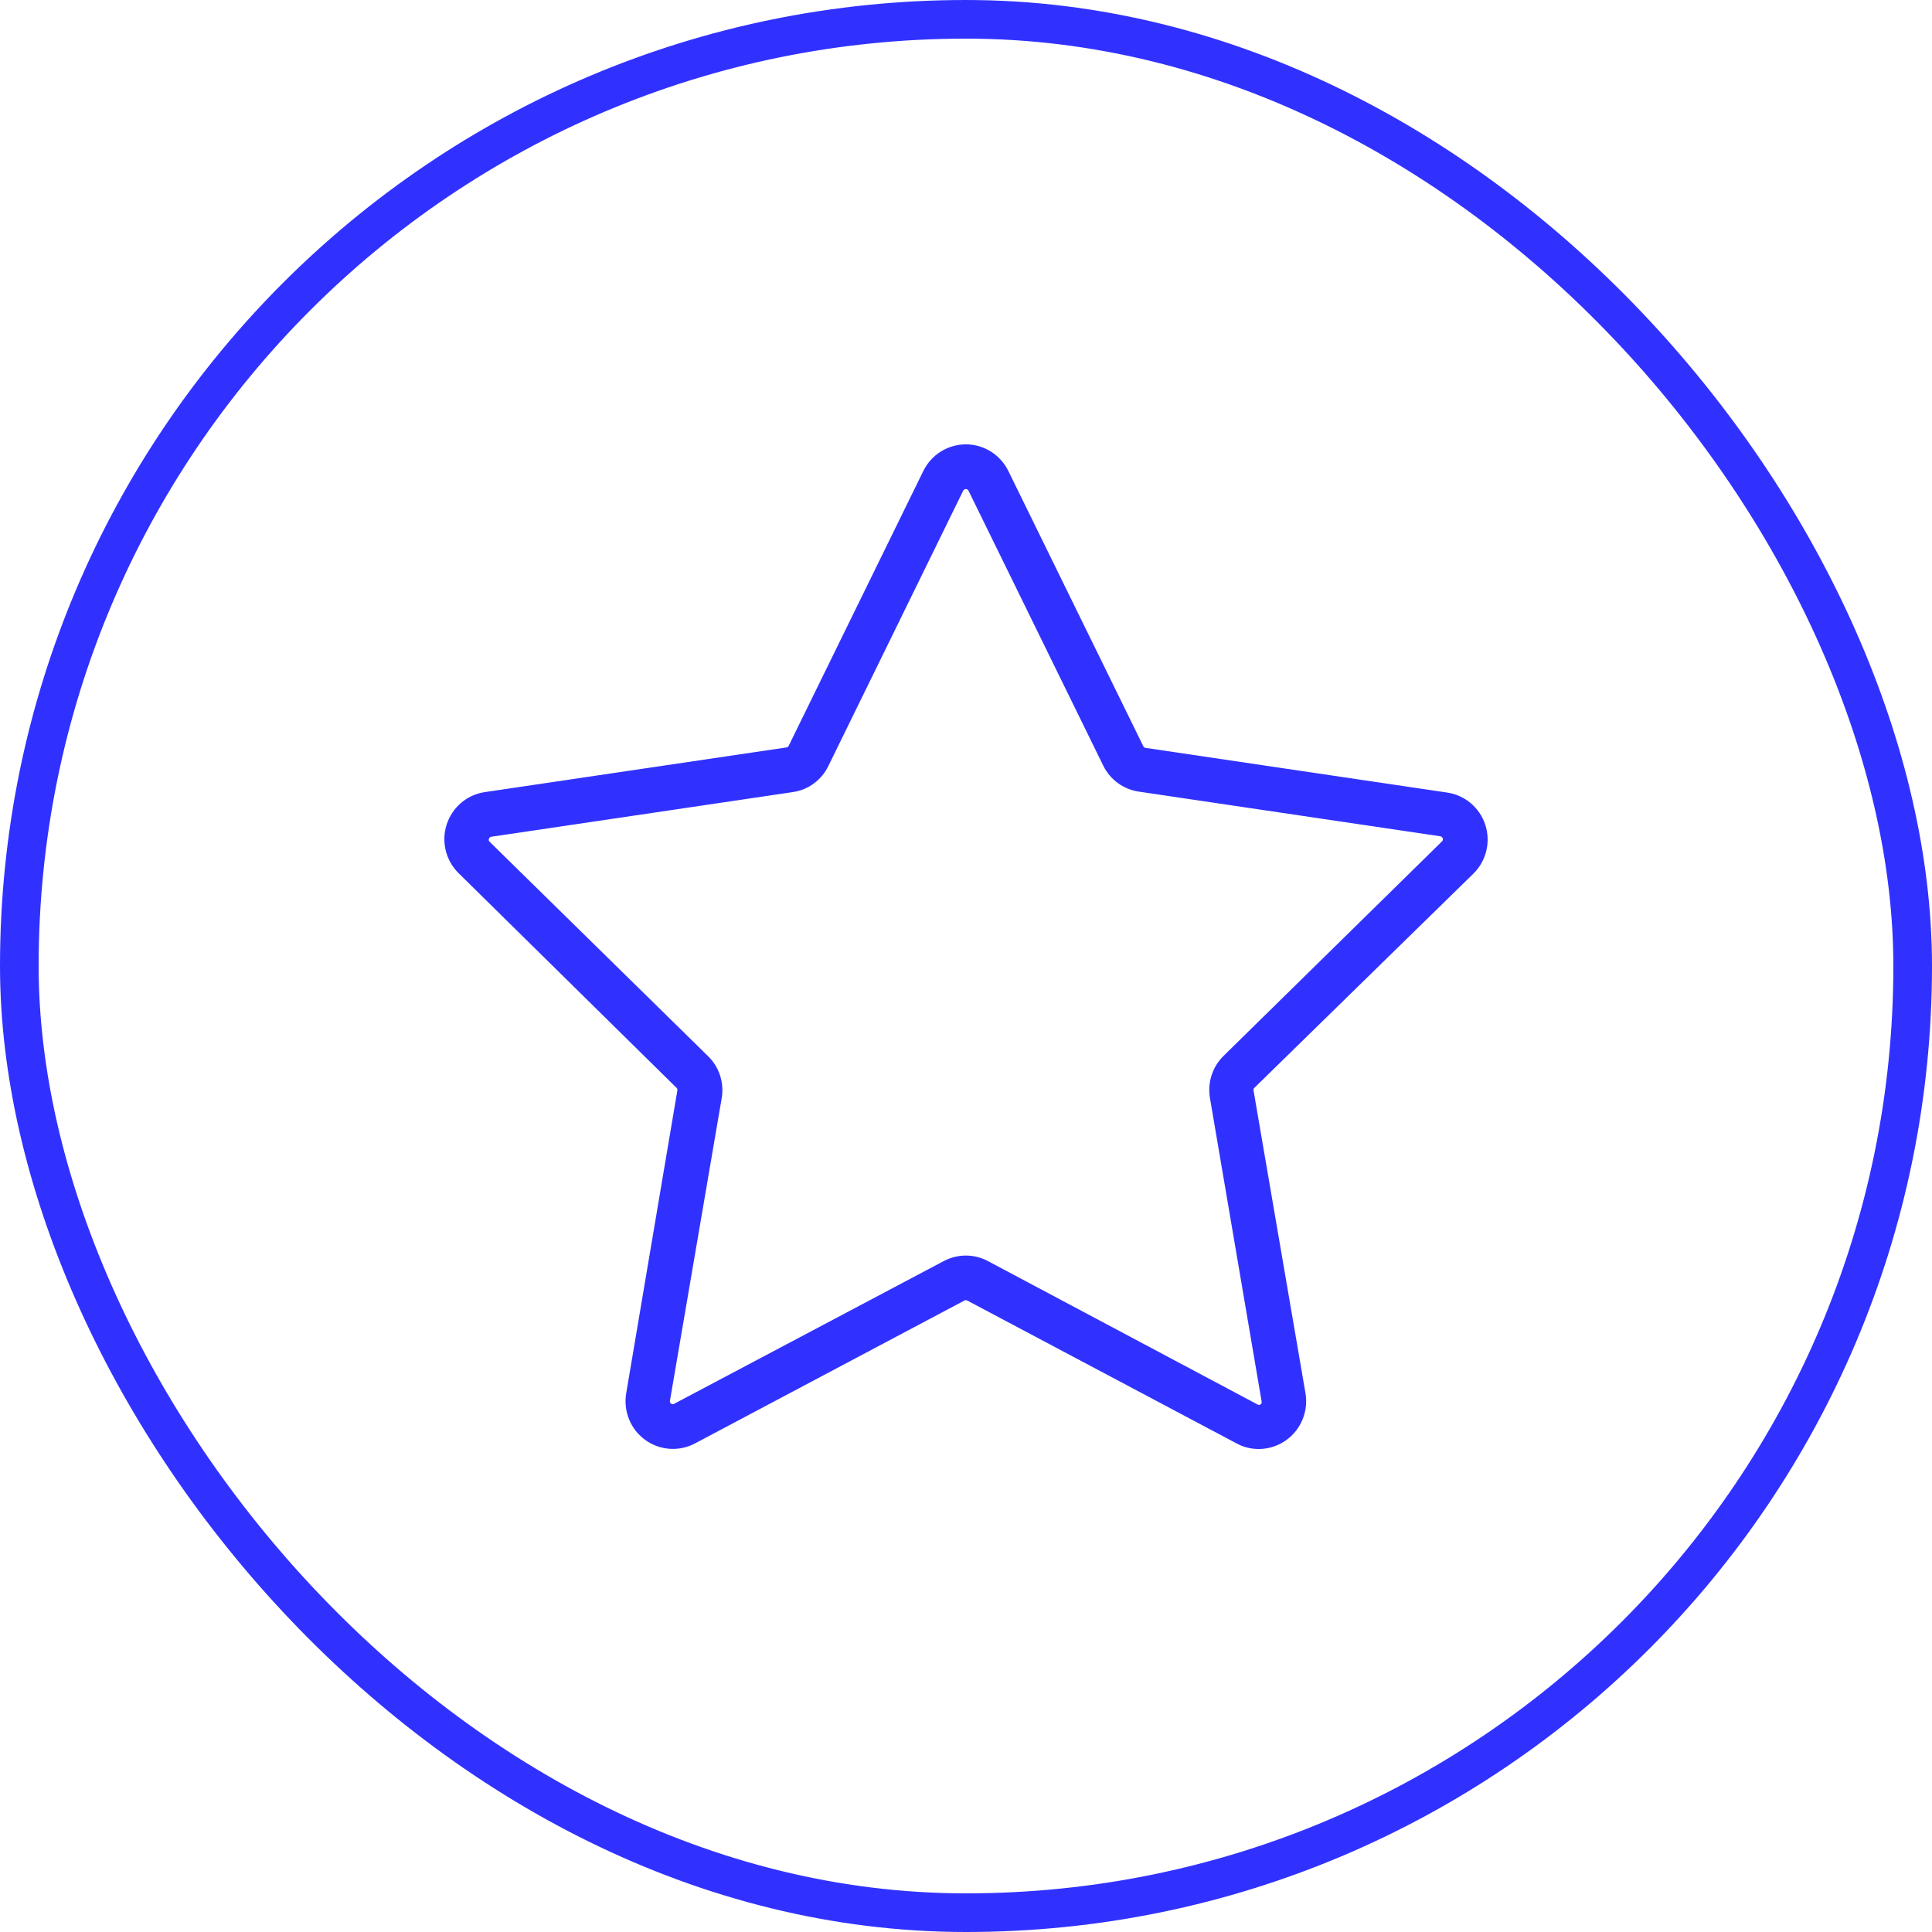
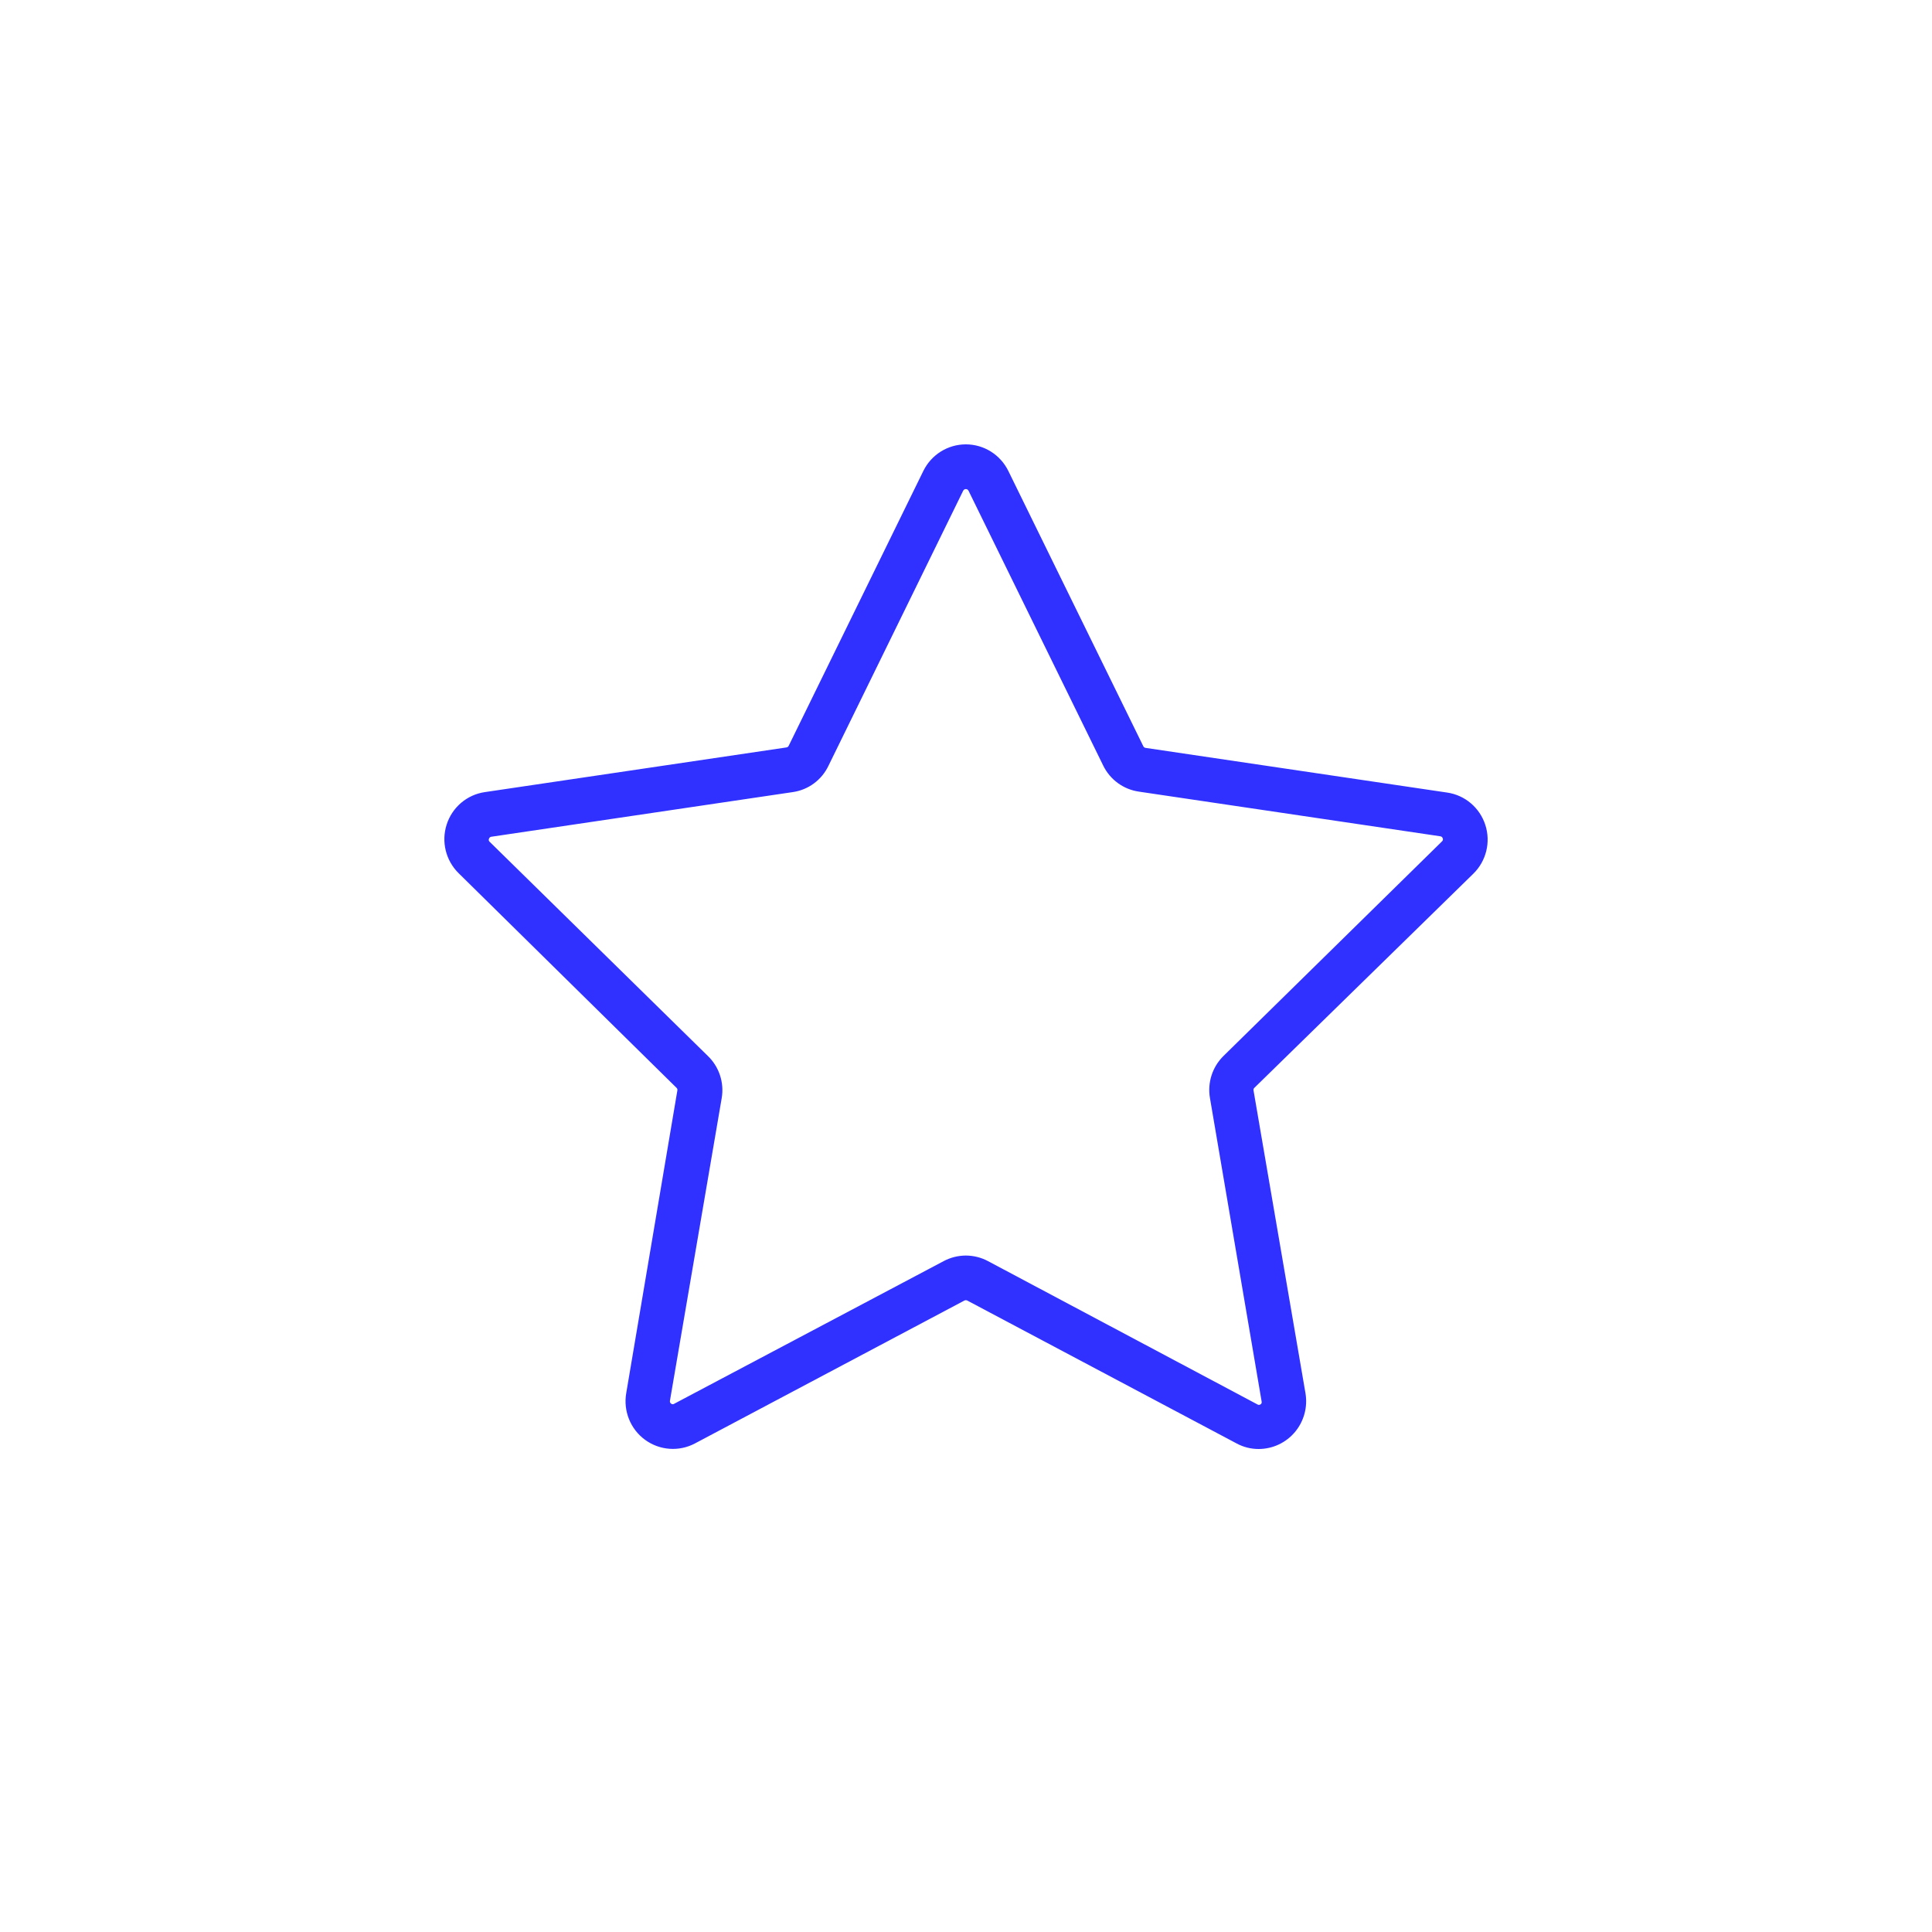
<svg xmlns="http://www.w3.org/2000/svg" width="100px" height="100px" viewBox="0 0 100 100">
  <title>Group 5</title>
  <desc>Created with Sketch.</desc>
  <g id="Logo" stroke="none" stroke-width="1" fill="none" fill-rule="evenodd">
    <g id="Artboard-Copy-7" transform="translate(-124, -50)">
      <g id="Group-5" transform="translate(124, 50)">
-         <rect id="Rectangle" stroke="#3131FF" stroke-width="2" x="1" y="1" width="98" height="98" rx="49" />
        <path d="M65.153,75 C64.752,75.002 64.357,74.903 64.004,74.711 L50.066,67.316 C50.019,67.293 49.964,67.293 49.917,67.316 L35.973,74.711 C35.147,75.149 34.145,75.077 33.389,74.525 C32.633,73.973 32.255,73.037 32.413,72.111 L35.06,56.442 C35.071,56.394 35.056,56.343 35.02,56.309 L23.741,45.199 C23.073,44.545 22.832,43.566 23.12,42.675 C23.407,41.783 24.174,41.133 25.096,40.999 L40.7,38.688 C40.751,38.683 40.797,38.653 40.82,38.607 L47.792,24.376 C48.205,23.534 49.058,23 49.992,23 C50.926,23 51.778,23.534 52.191,24.376 L59.18,38.63 C59.204,38.676 59.25,38.706 59.301,38.711 L74.899,41.022 C75.822,41.154 76.59,41.803 76.879,42.695 C77.169,43.588 76.928,44.568 76.26,45.222 L64.923,56.309 C64.887,56.343 64.872,56.394 64.883,56.442 L67.571,72.111 C67.693,72.828 67.494,73.563 67.028,74.12 C66.562,74.676 65.876,74.998 65.153,75 Z M49.992,64.987 C50.392,64.988 50.787,65.087 51.14,65.276 L65.078,72.689 C65.128,72.726 65.196,72.726 65.245,72.689 C65.295,72.66 65.318,72.6 65.302,72.544 L62.626,56.829 C62.491,56.033 62.753,55.222 63.327,54.657 L74.64,43.547 C74.685,43.508 74.699,43.444 74.675,43.391 C74.658,43.335 74.611,43.295 74.554,43.287 L58.951,40.975 C58.15,40.861 57.457,40.355 57.101,39.624 L50.13,25.399 C50.103,25.347 50.05,25.314 49.992,25.314 C49.934,25.314 49.881,25.347 49.854,25.399 L42.876,39.647 C42.524,40.378 41.833,40.885 41.033,40.999 L25.429,43.31 C25.373,43.318 25.326,43.359 25.309,43.414 C25.284,43.468 25.298,43.531 25.343,43.57 L36.639,54.657 C37.221,55.217 37.49,56.03 37.357,56.829 L34.675,72.51 C34.666,72.566 34.691,72.623 34.739,72.654 C34.788,72.692 34.856,72.692 34.905,72.654 L48.843,65.276 C49.197,65.087 49.591,64.988 49.992,64.987 Z" id="Shape-Copy-2" fill="#3131FF" fill-rule="nonzero" />
      </g>
    </g>
  </g>
</svg>